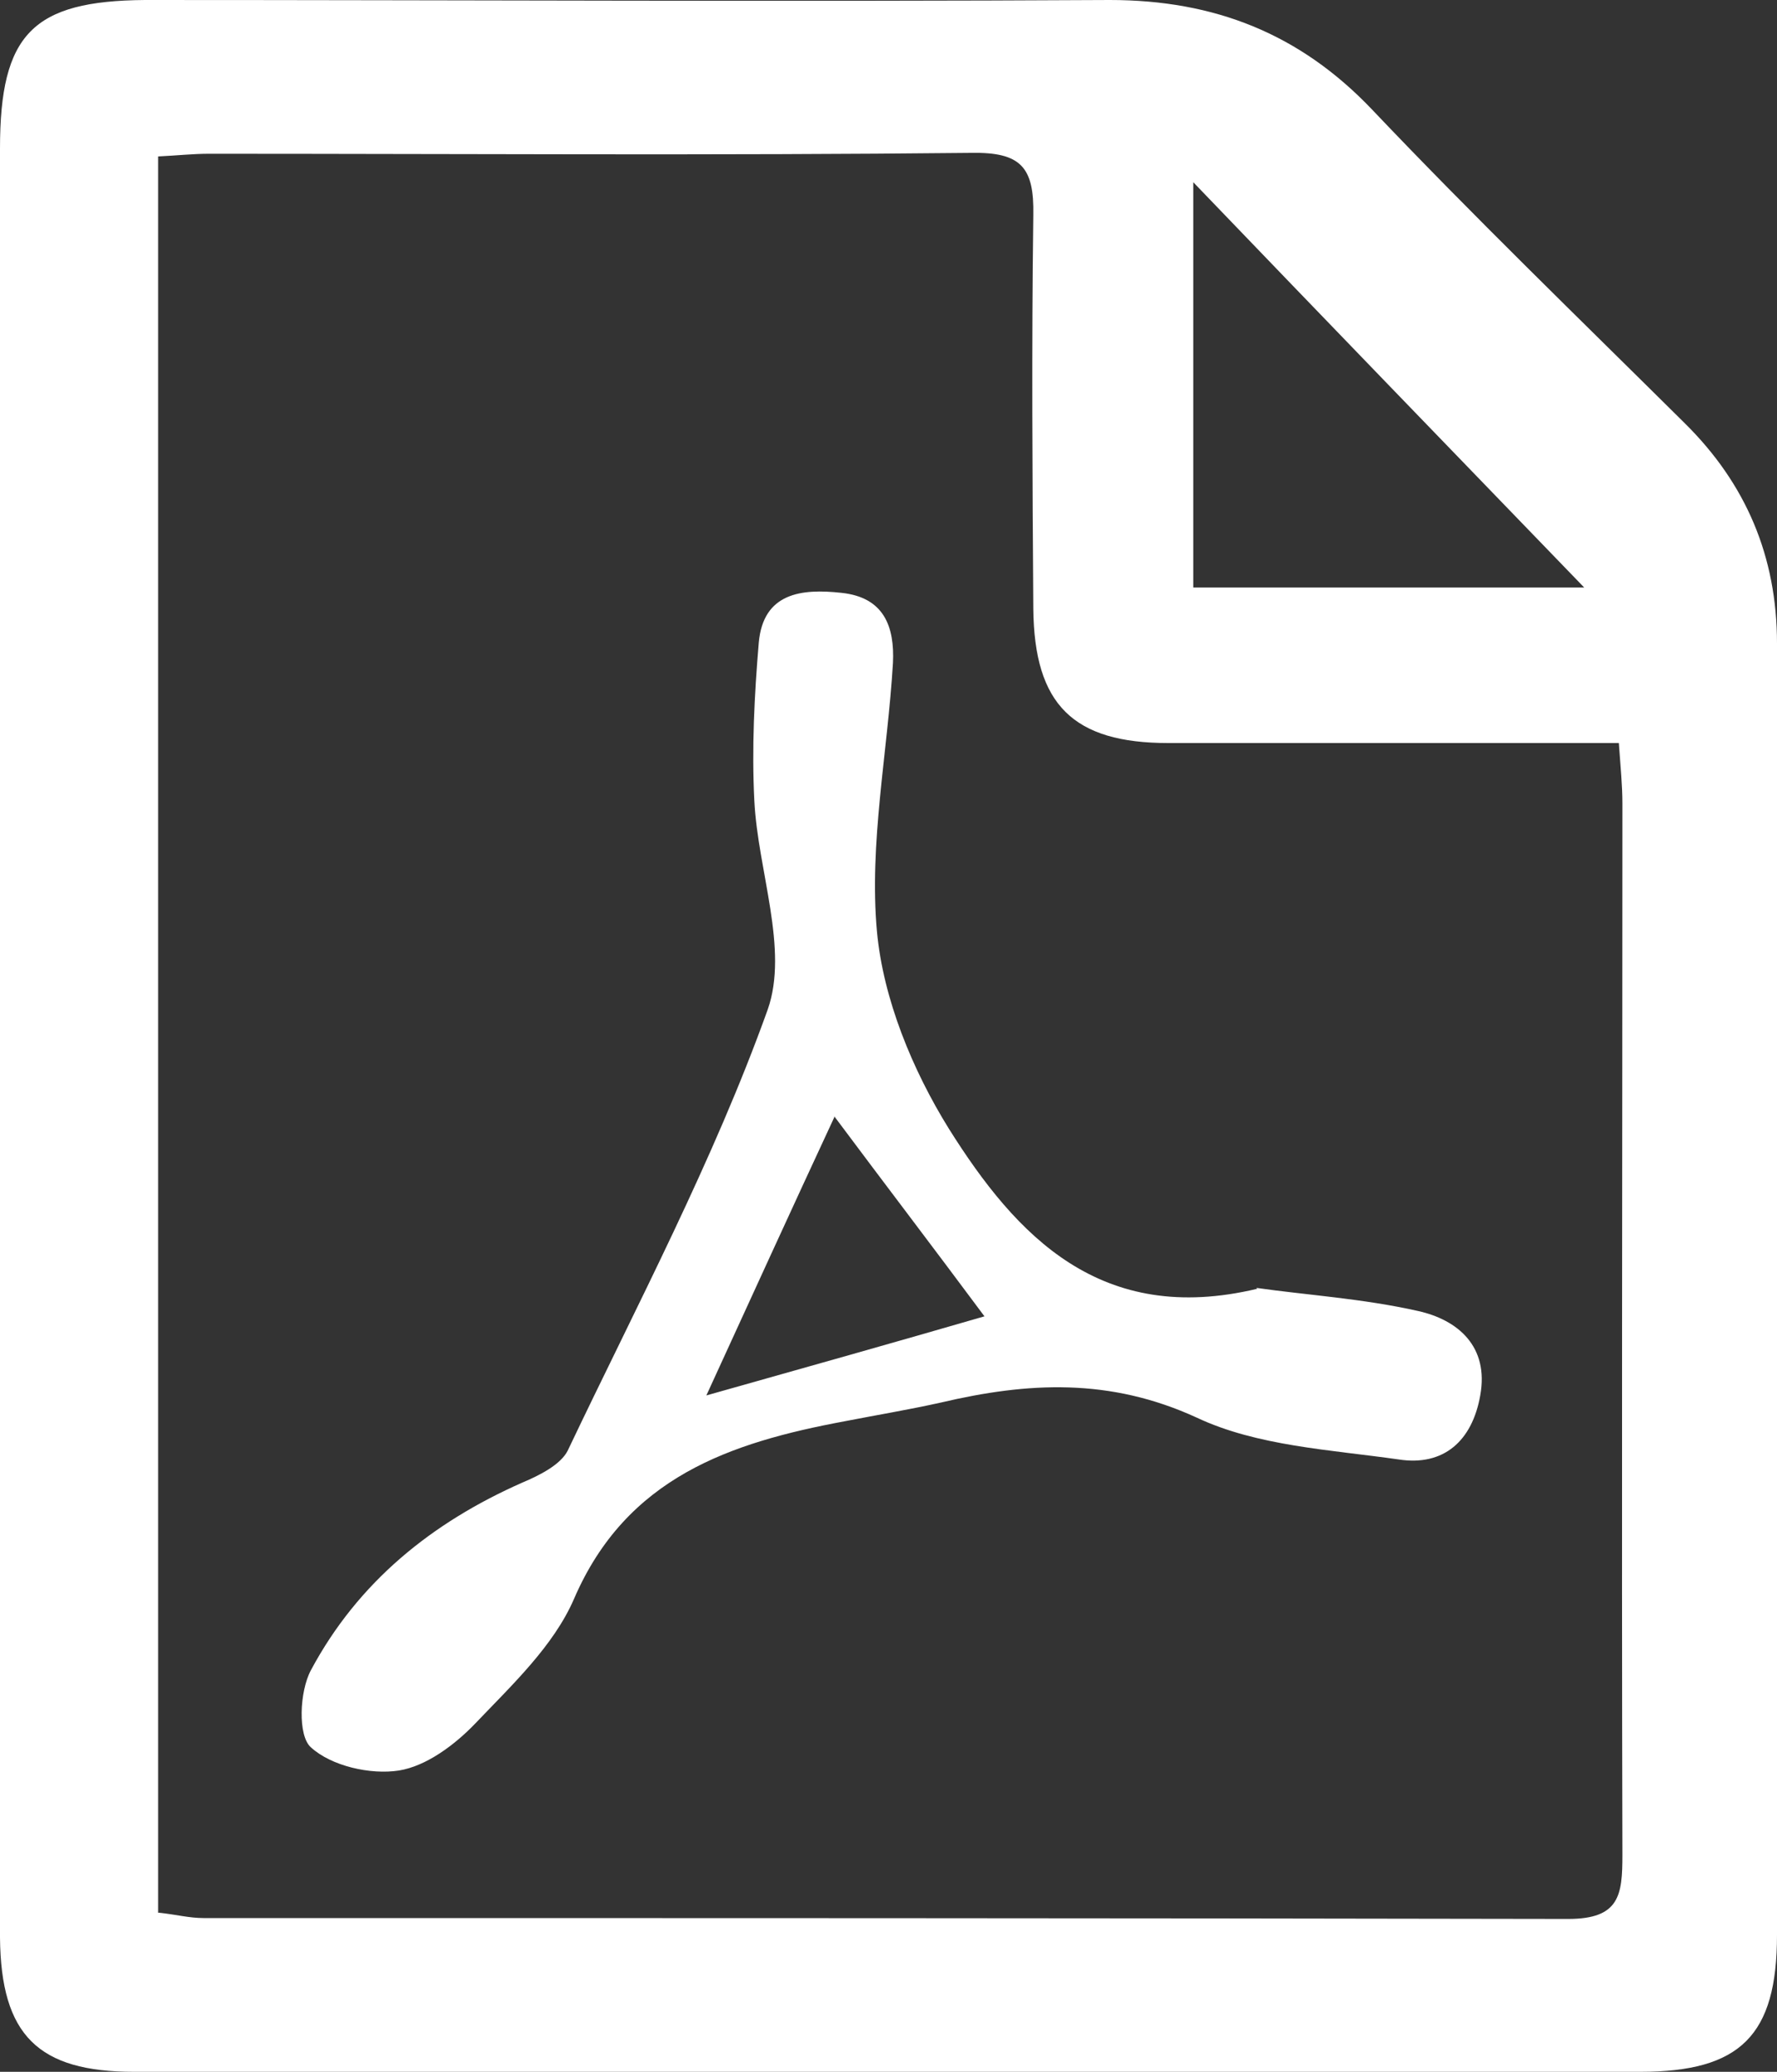
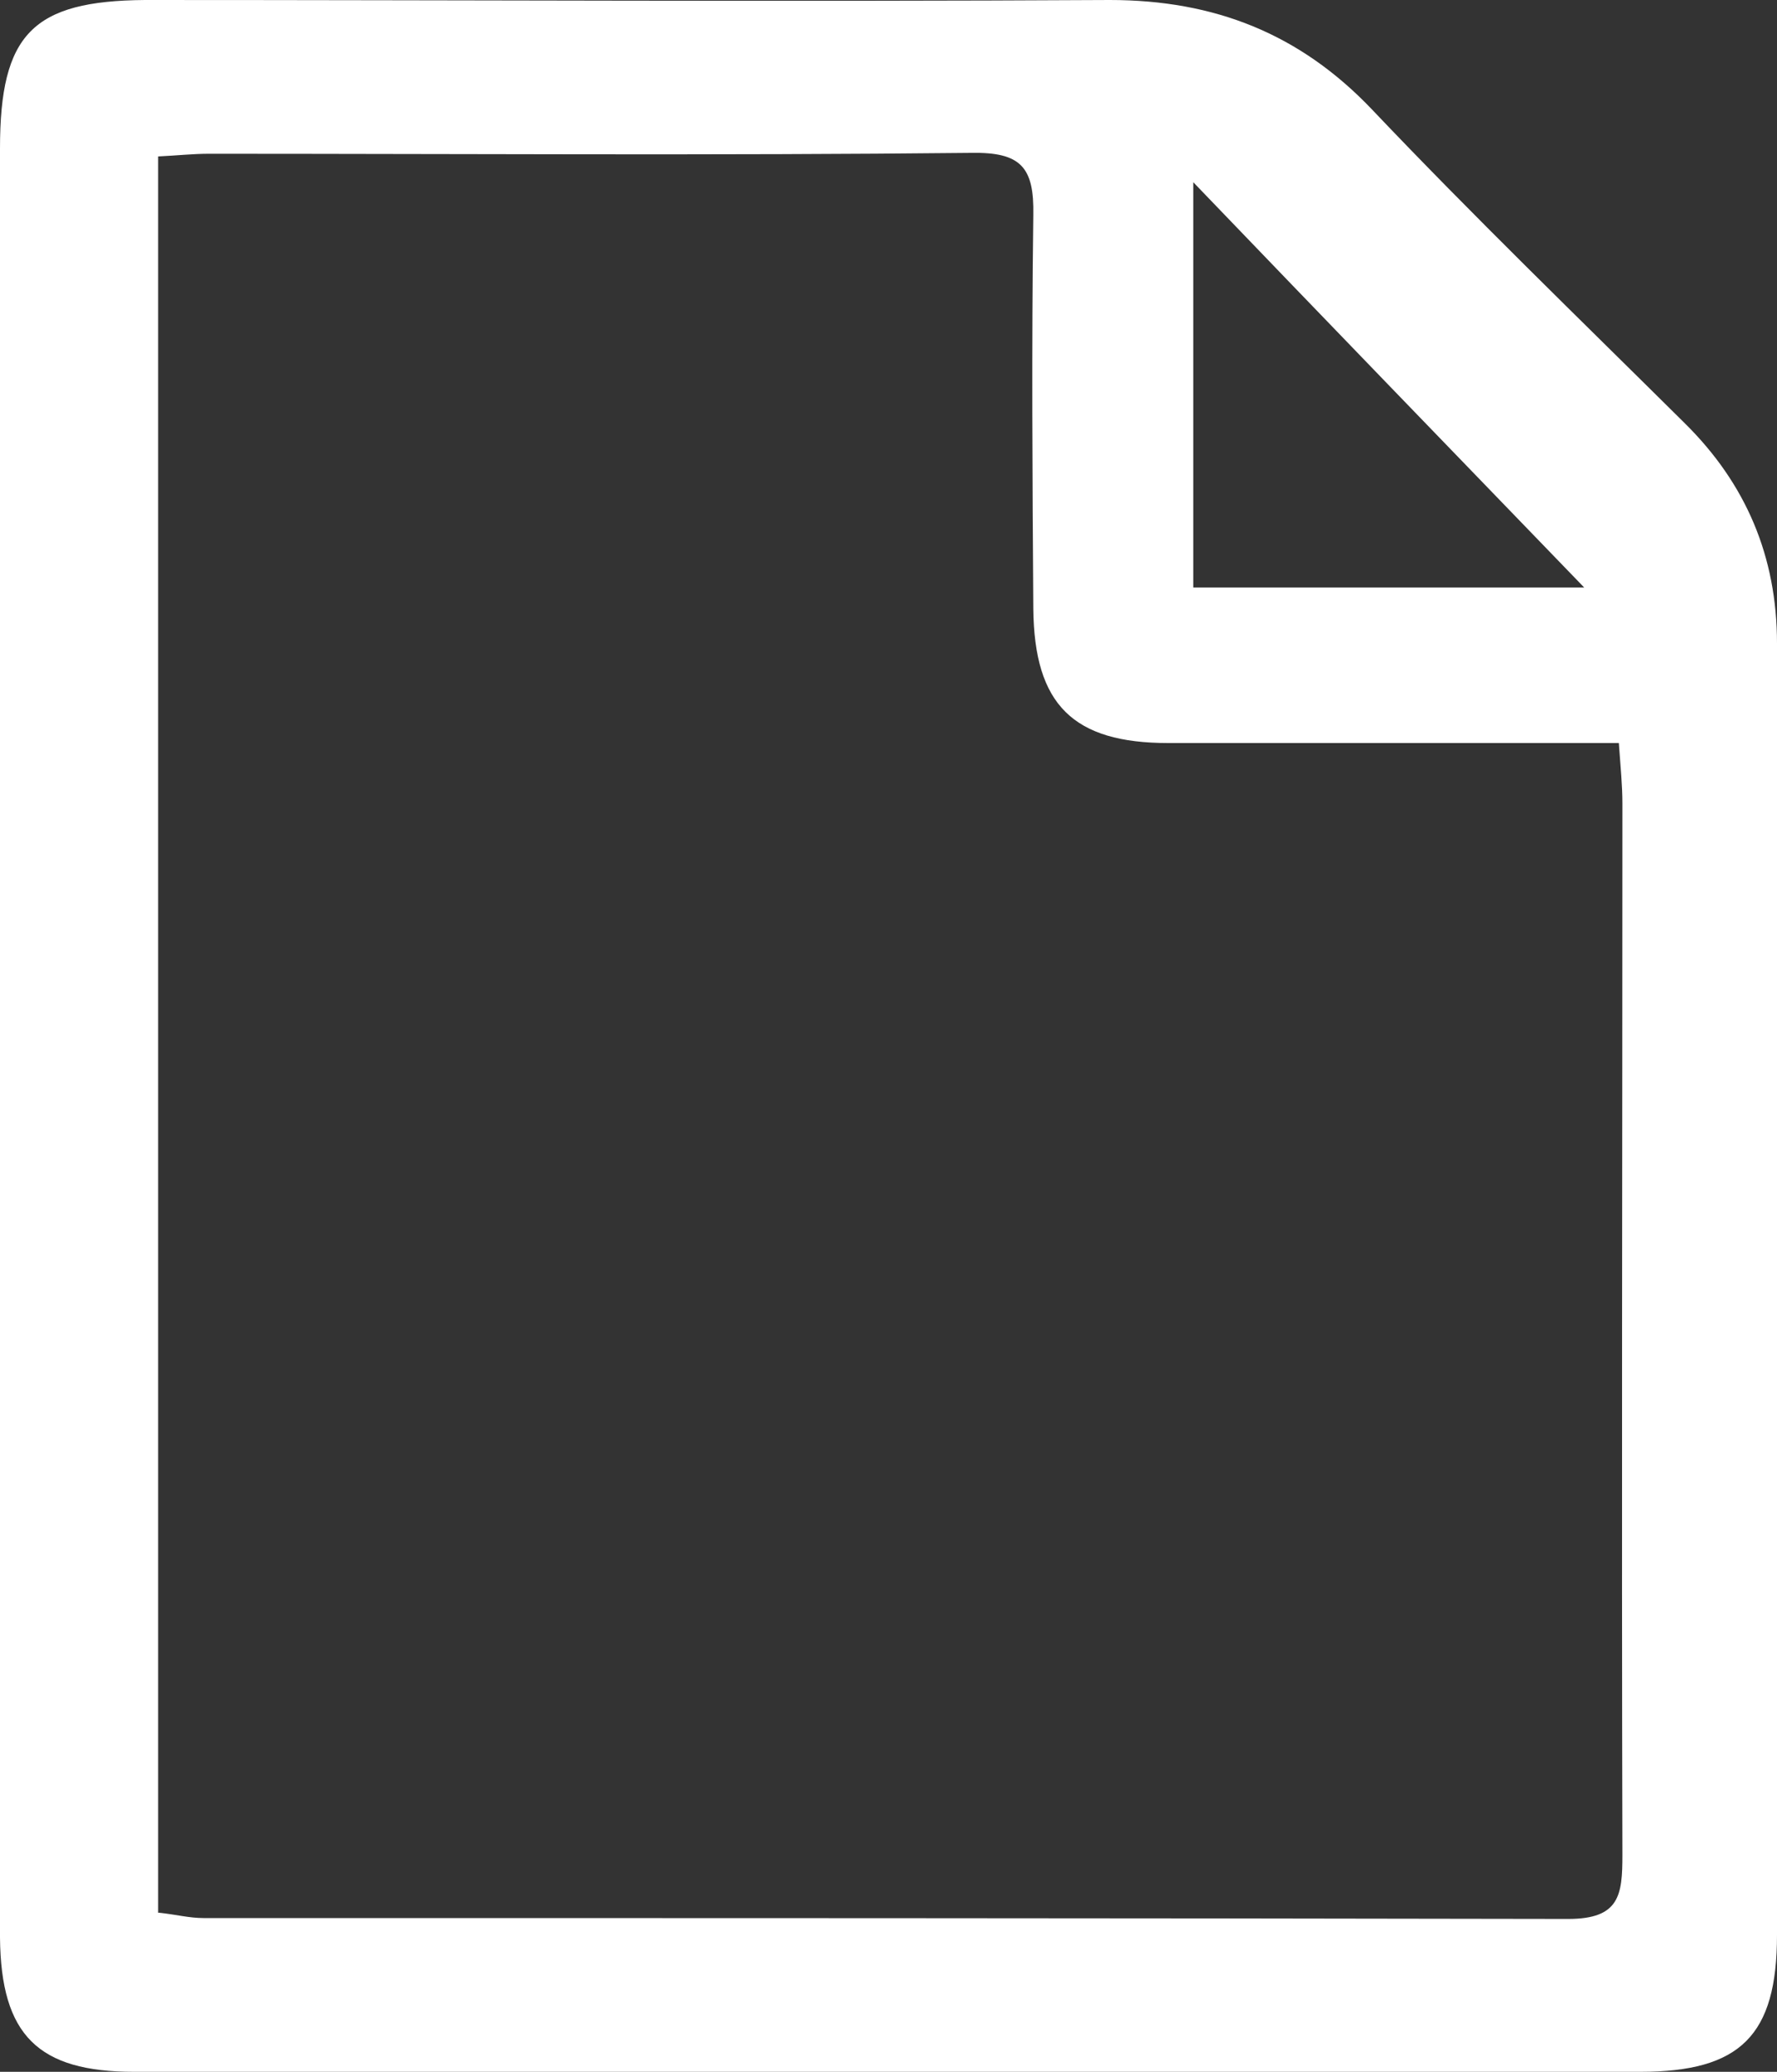
<svg xmlns="http://www.w3.org/2000/svg" id="_レイヤー_2" width="20" height="23.31" viewBox="0 0 20 23.31">
  <rect x="0" y="0" width="20" height="23.31" fill="#333333" stroke="none" />
  <defs>
    <style>.cls-1{fill:#fff;stroke-width:0px;}</style>
  </defs>
  <g id="_レイヤー_1-2">
    <path class="cls-1" d="M0,11.7c0-3.34,0-6.69,0-10.03C0,.38.37.01,1.63,0c3.62,0,7.24.02,10.86,0,1.18,0,2.14.38,2.95,1.23,1.14,1.2,2.34,2.36,3.52,3.53.69.68,1.04,1.5,1.04,2.48,0,4.84,0,9.68,0,14.53,0,1.13-.41,1.54-1.54,1.54-5.65,0-11.3,0-16.95,0-1.08,0-1.5-.41-1.51-1.51,0-3.37,0-6.73,0-10.1ZM1.79,21.52c.19.02.34.06.5.06,5.12,0,10.24,0,15.36.01.58,0,.61-.27.61-.72-.01-3.94,0-7.89,0-11.83,0-.2-.02-.4-.04-.68-1.72,0-3.39,0-5.07,0-1.07,0-1.51-.43-1.52-1.51-.01-1.48-.02-2.95,0-4.43.01-.54-.14-.71-.7-.7-2.86.03-5.72.01-8.58.01-.18,0-.36.02-.57.03v19.76ZM17.83,6.61c-1.44-1.49-2.94-3.04-4.4-4.56v4.56h4.4Z" />
-     <path class="cls-1" d="M14.14,14.49c.56.08,1.2.12,1.82.26.45.1.8.4.7.95-.09.51-.41.8-.92.72-.77-.11-1.59-.15-2.27-.47-.98-.45-1.9-.4-2.88-.17-.36.08-.72.14-1.08.21-1.29.24-2.46.63-3.05,2-.23.53-.7.97-1.11,1.4-.23.24-.55.48-.86.53-.32.05-.76-.05-.99-.26-.15-.13-.13-.63,0-.87.53-.99,1.36-1.66,2.38-2.11.19-.08.43-.2.51-.36.78-1.64,1.64-3.26,2.25-4.96.24-.68-.11-1.56-.15-2.35-.03-.59,0-1.19.05-1.78.05-.56.48-.61.93-.56.48.05.6.38.58.79-.06,1.01-.27,2.03-.18,3.02.07.76.4,1.56.81,2.22.76,1.21,1.71,2.22,3.47,1.8ZM9.39,12.57c-.47,1.01-.94,2.04-1.44,3.13,1.1-.31,2.13-.6,3.13-.89-.58-.78-1.13-1.5-1.69-2.25Z" />
  </g>
</svg>